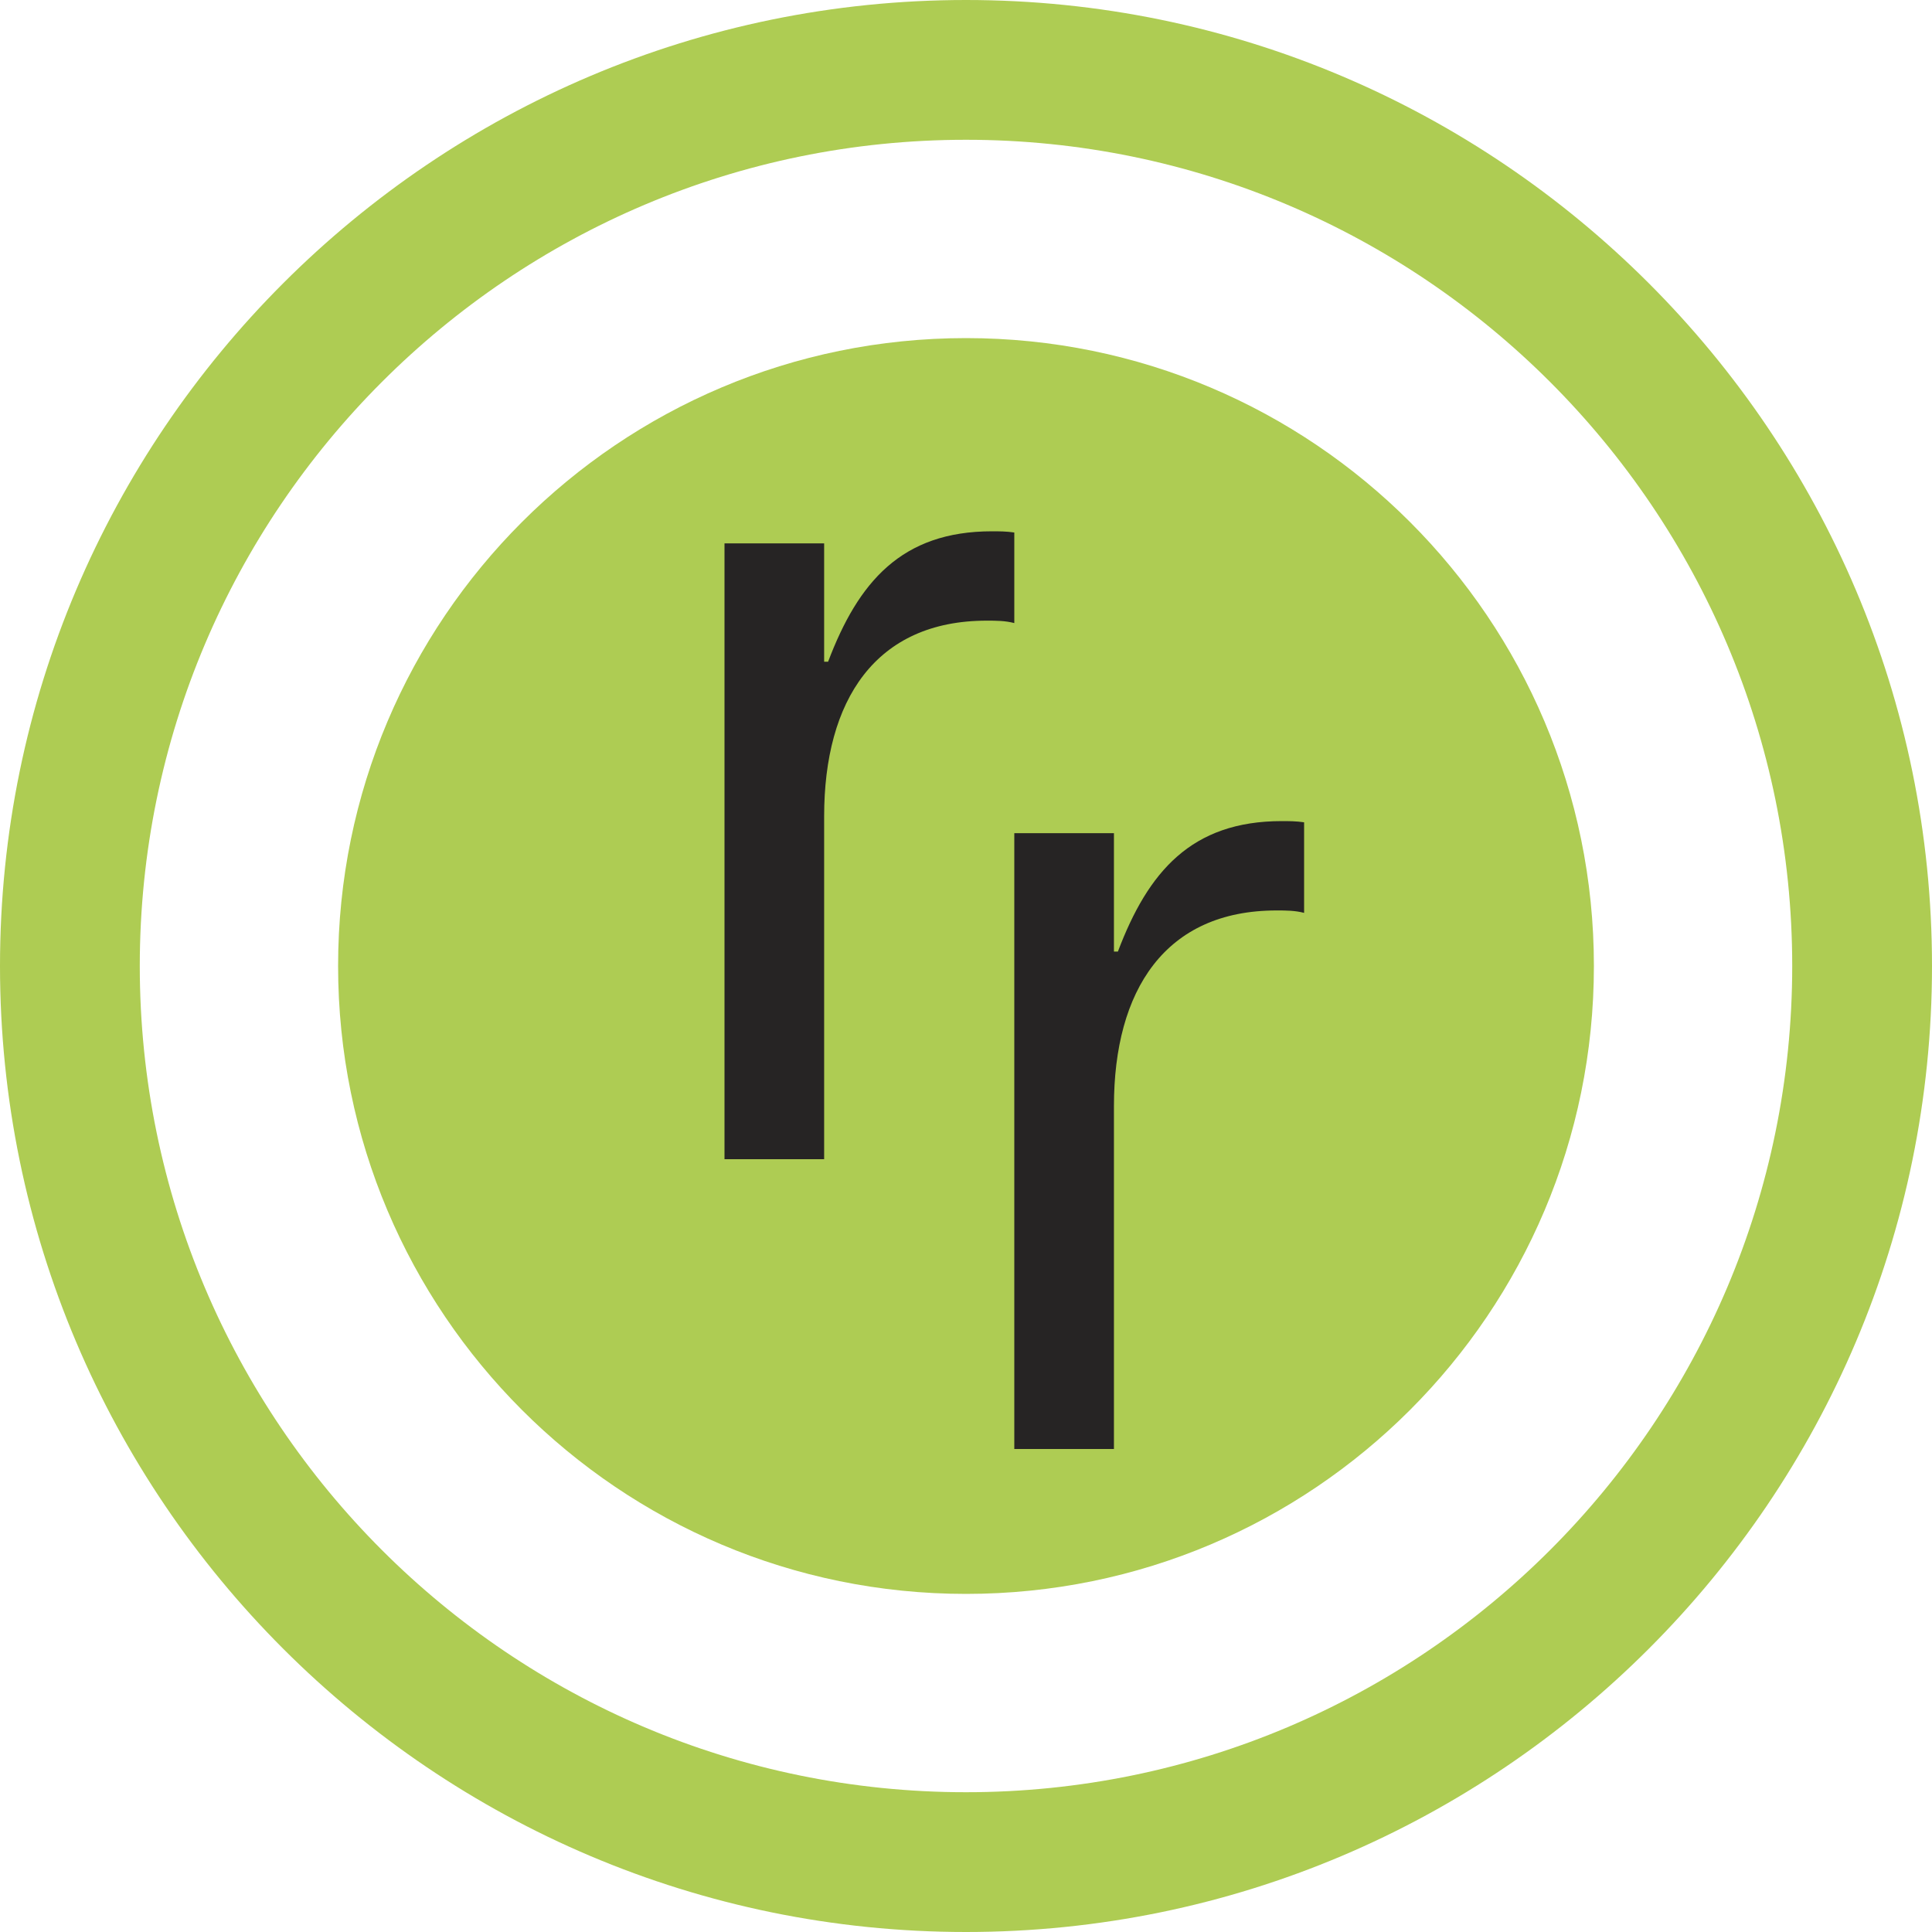
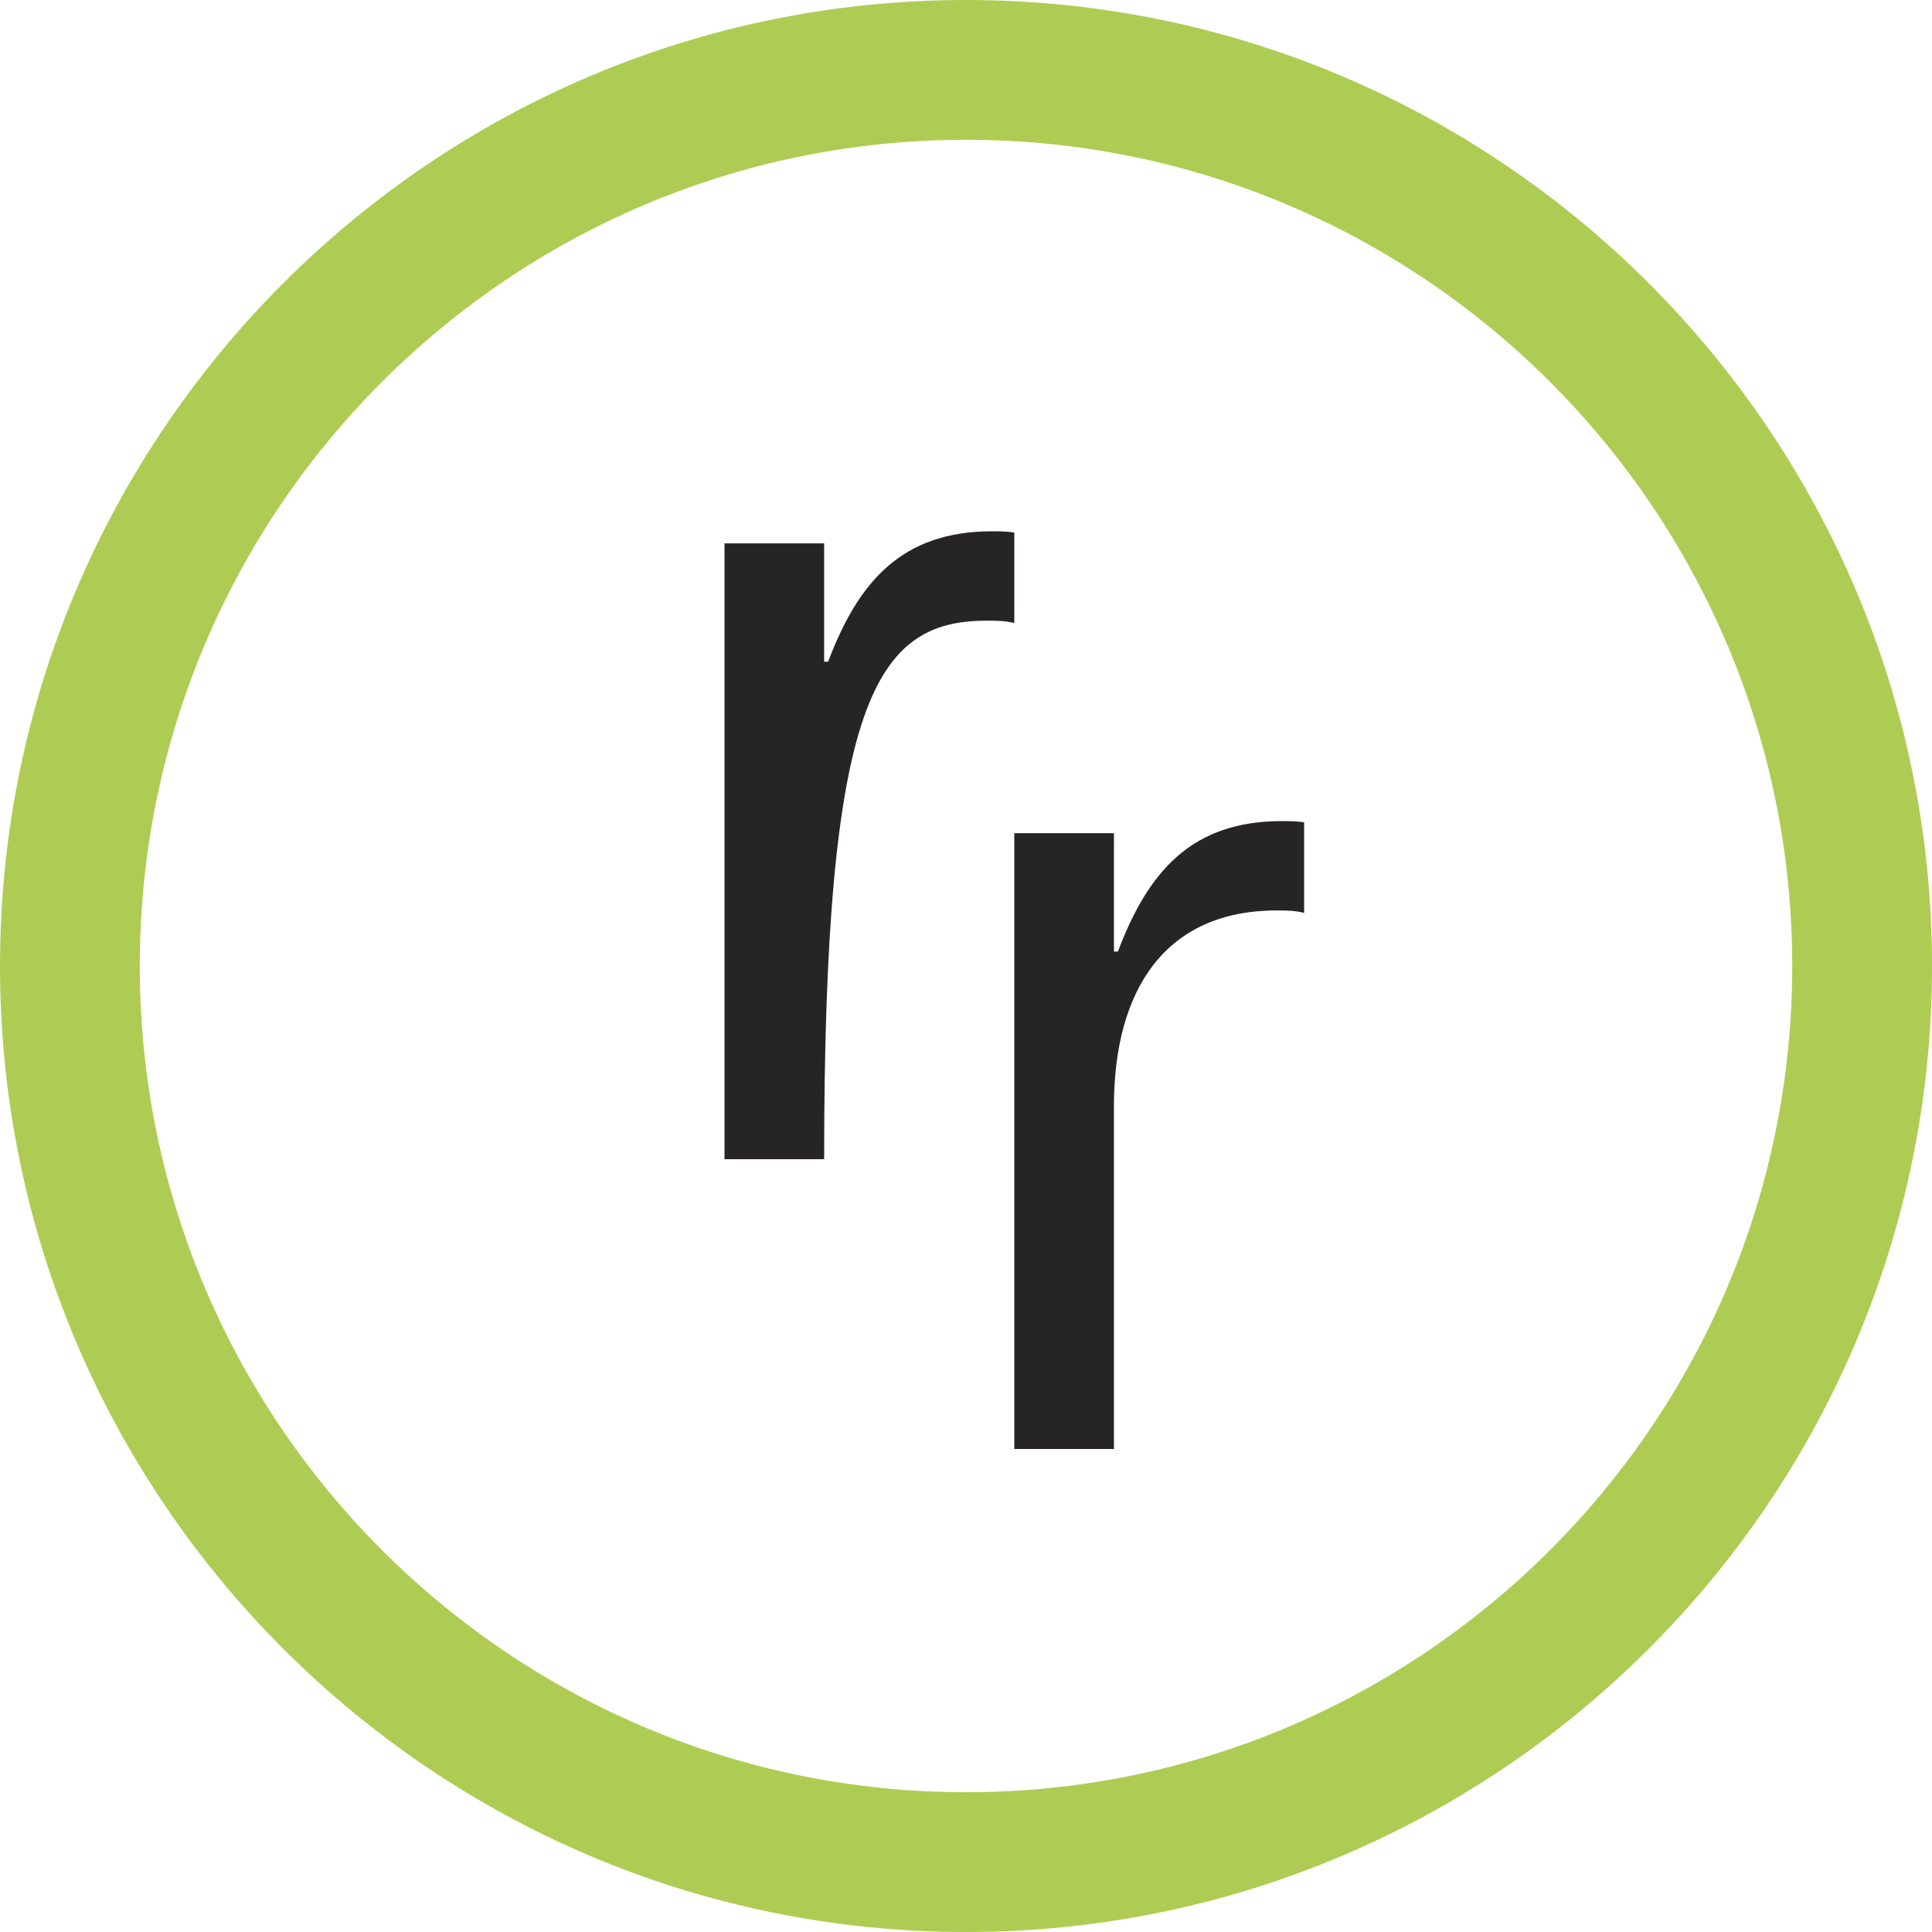
<svg xmlns="http://www.w3.org/2000/svg" width="40" height="40" viewBox="0 0 40 40" fill="none">
-   <path d="M20 33C27.18 33 33 27.18 33 20C33 12.82 27.18 7 20 7C12.82 7 7 12.82 7 20C7 27.18 12.82 33 20 33Z" fill="#AECC53" />
  <path d="M20 0C8.97 0 0 8.97 0 20C0 31.03 8.97 40 20 40C31.03 40 40 31.03 40 20C40 8.97 31.03 0 20 0V0ZM20 37.106C10.561 37.106 2.894 29.439 2.894 20C2.894 10.561 10.561 2.894 20 2.894C29.439 2.894 37.106 10.561 37.106 20C37.106 29.439 29.439 37.106 20 37.106Z" fill="#AECC53" />
-   <path d="M17.145 13.7H17.063V11.25H15V24H17.063V16.901C17.063 14.501 18.122 12.85 20.43 12.85C20.62 12.85 20.81 12.85 21 12.9V11.025C20.837 11 20.674 11 20.538 11C18.665 11 17.769 12.05 17.145 13.7Z" fill="#262424" />
+   <path d="M17.145 13.7H17.063V11.25H15V24H17.063C17.063 14.501 18.122 12.85 20.43 12.85C20.62 12.85 20.81 12.85 21 12.9V11.025C20.837 11 20.674 11 20.538 11C18.665 11 17.769 12.05 17.145 13.7Z" fill="#262424" />
  <path d="M23.145 19.701H23.063V17.25H21V30H23.063V22.901C23.063 20.501 24.122 18.85 26.43 18.85C26.62 18.85 26.81 18.85 27 18.9V17.025C26.837 17 26.674 17 26.538 17C24.665 17 23.769 18.05 23.145 19.701Z" fill="#262424" />
</svg>